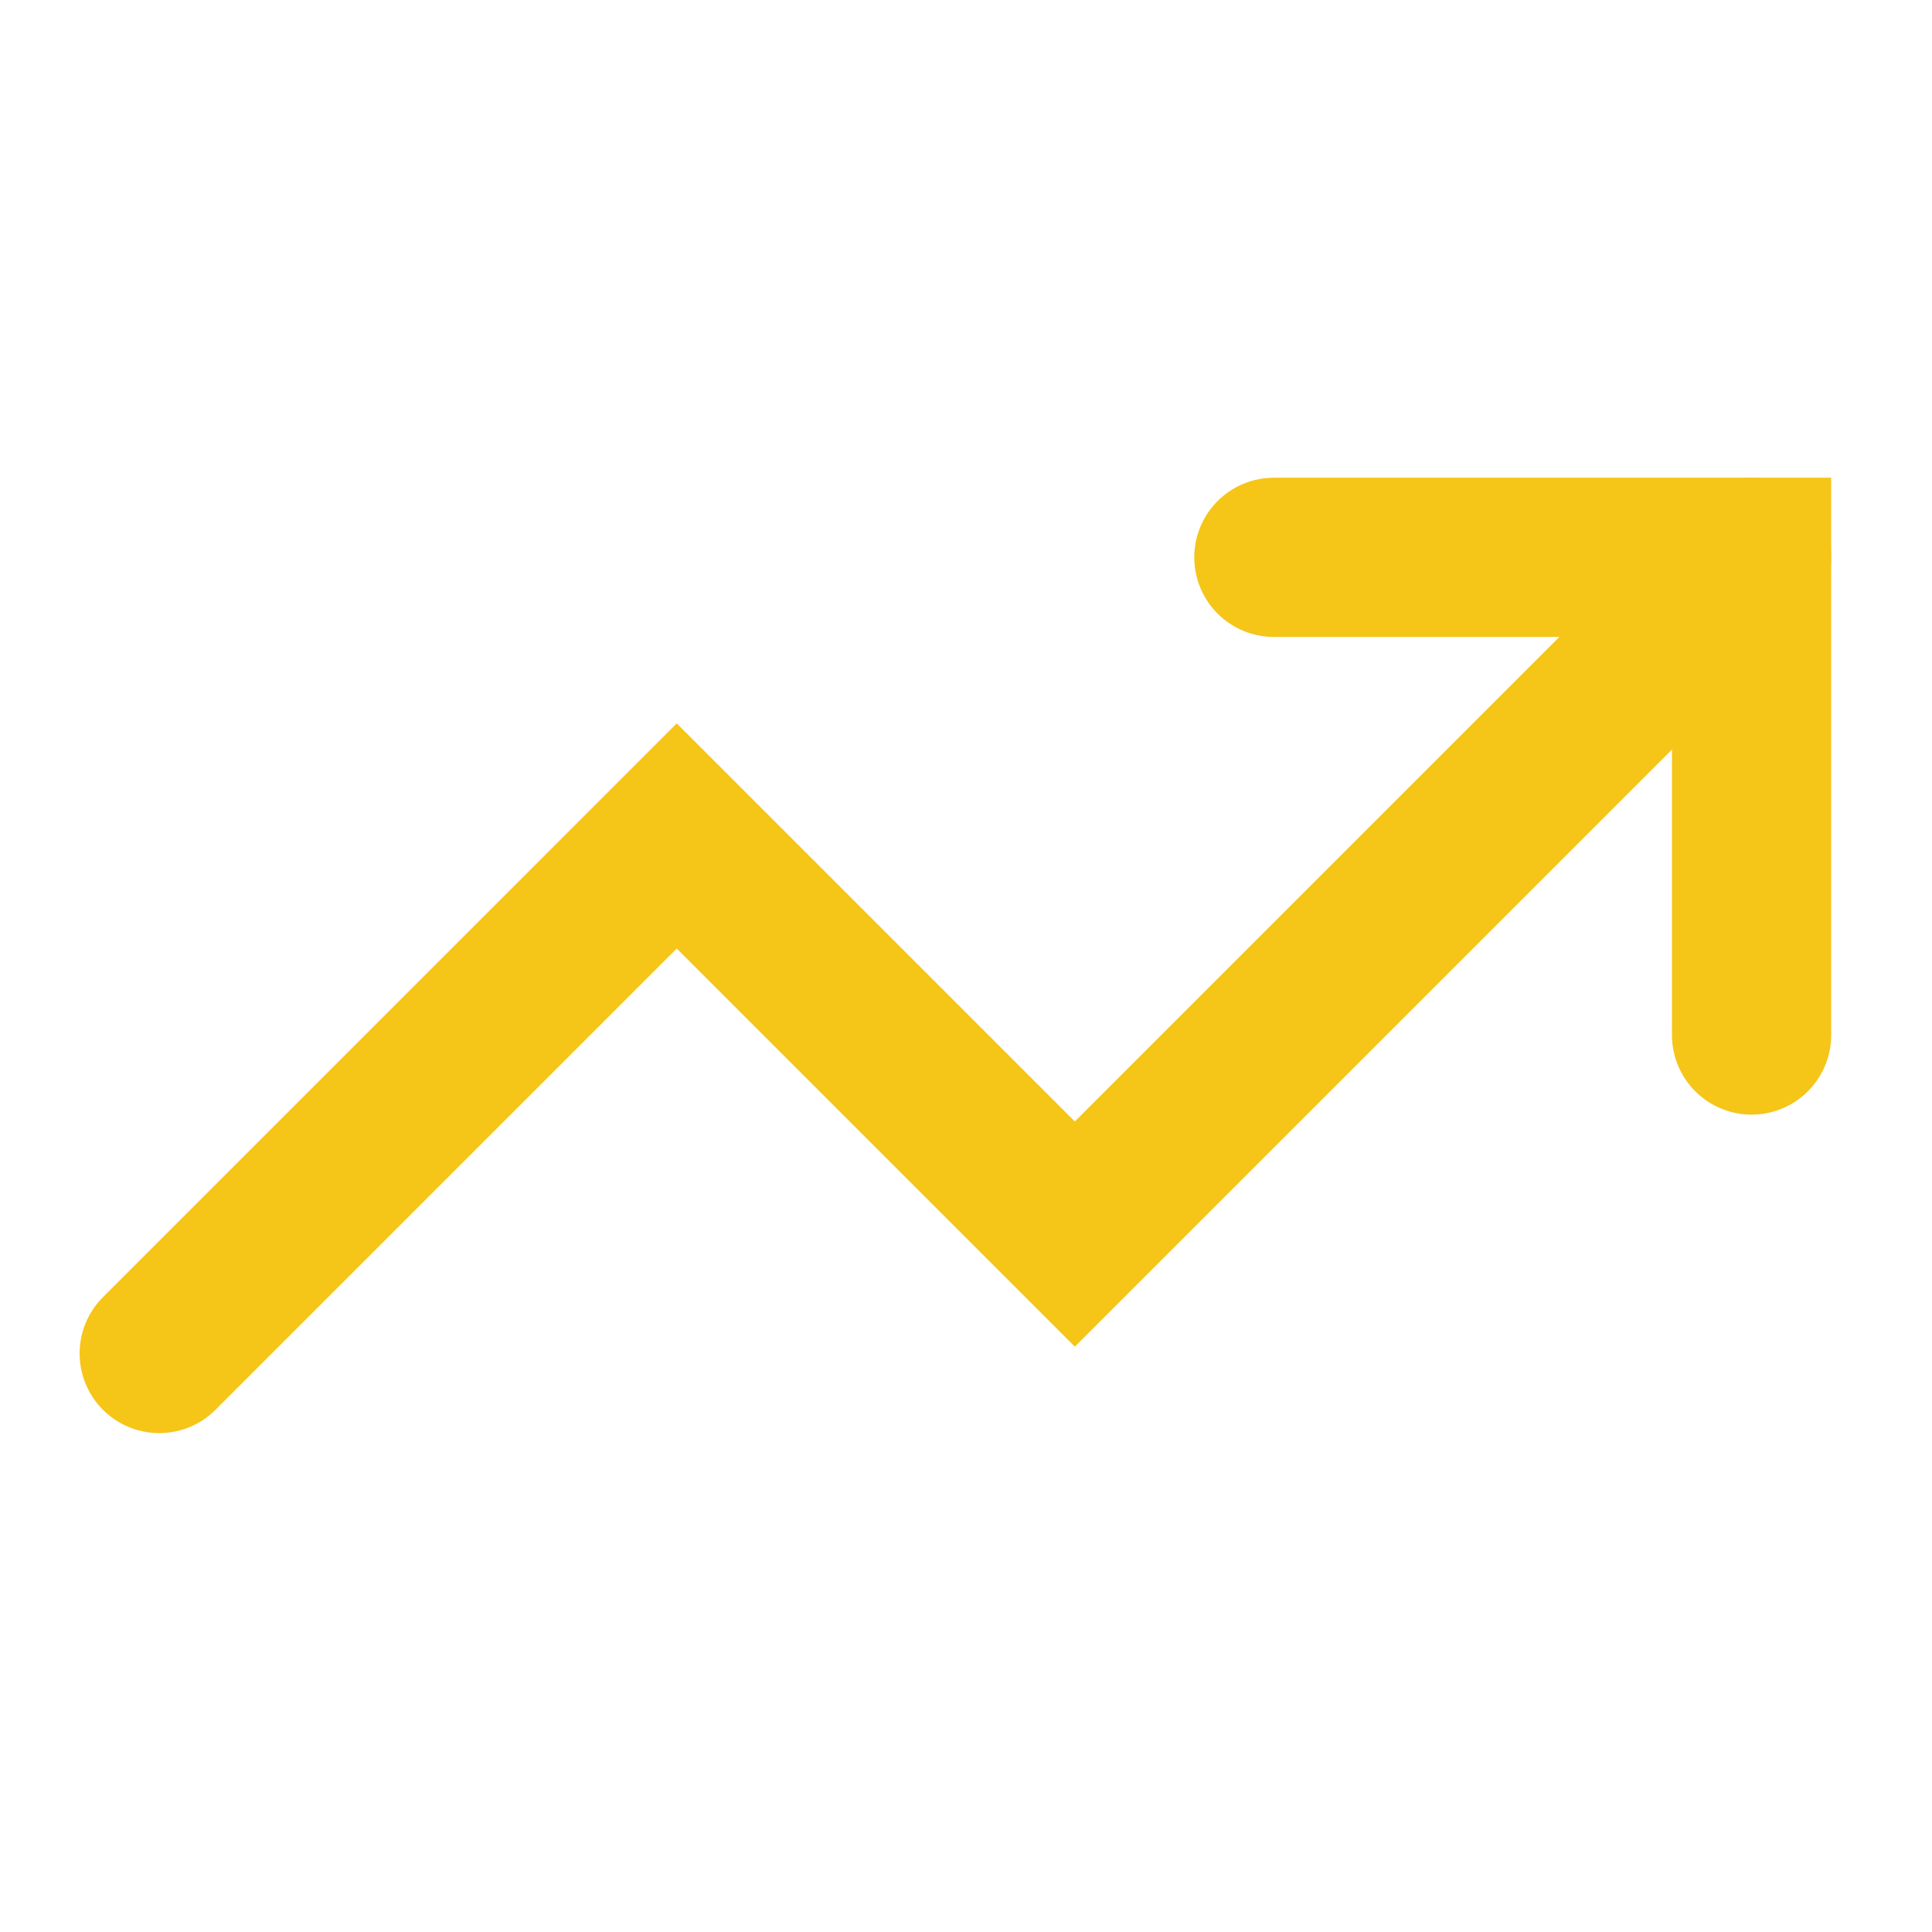
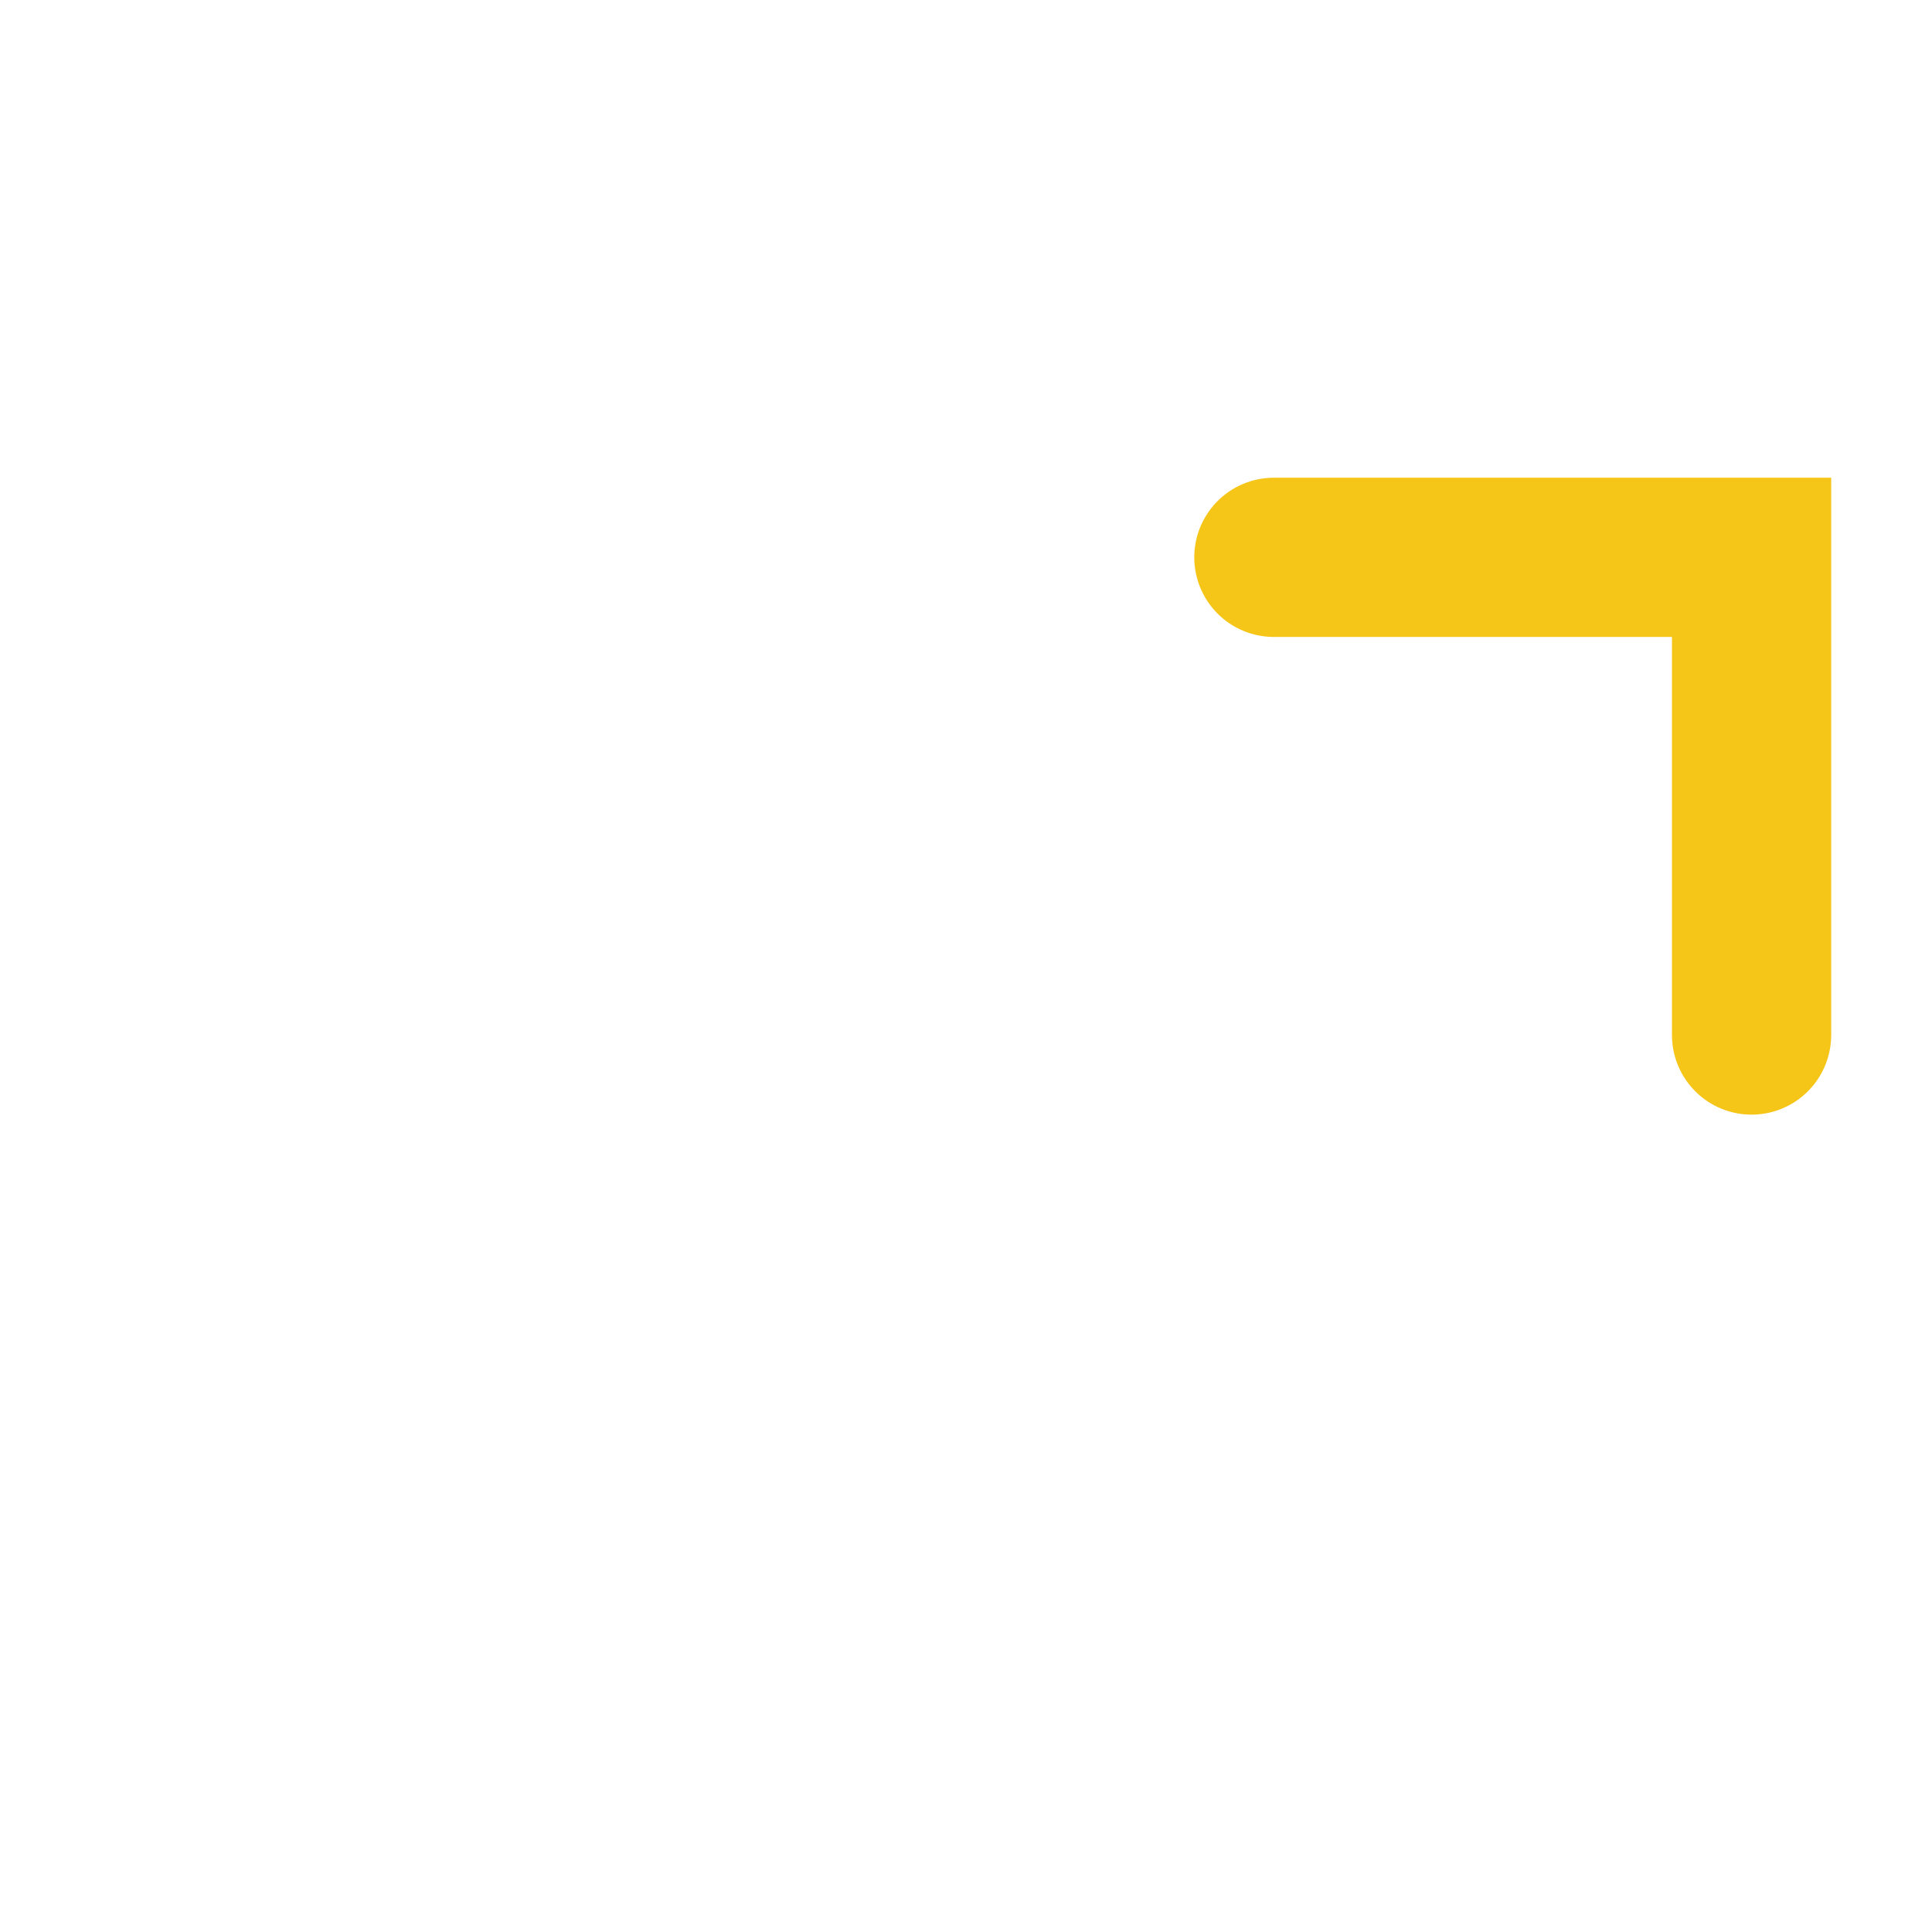
<svg xmlns="http://www.w3.org/2000/svg" fill="none" height="100%" overflow="visible" preserveAspectRatio="none" style="display: block;" viewBox="0 0 36 36" width="100%">
  <g id="Icon">
    <path d="M23.737 10.385H32.638V19.286" id="Vector" stroke="#F5C518" stroke-linecap="round" stroke-width="2.967" />
-     <path d="M32.638 10.385L20.028 22.995L12.61 15.577L2.967 25.22" id="Vector_2" stroke="#F5C518" stroke-linecap="round" stroke-width="2.967" />
  </g>
</svg>